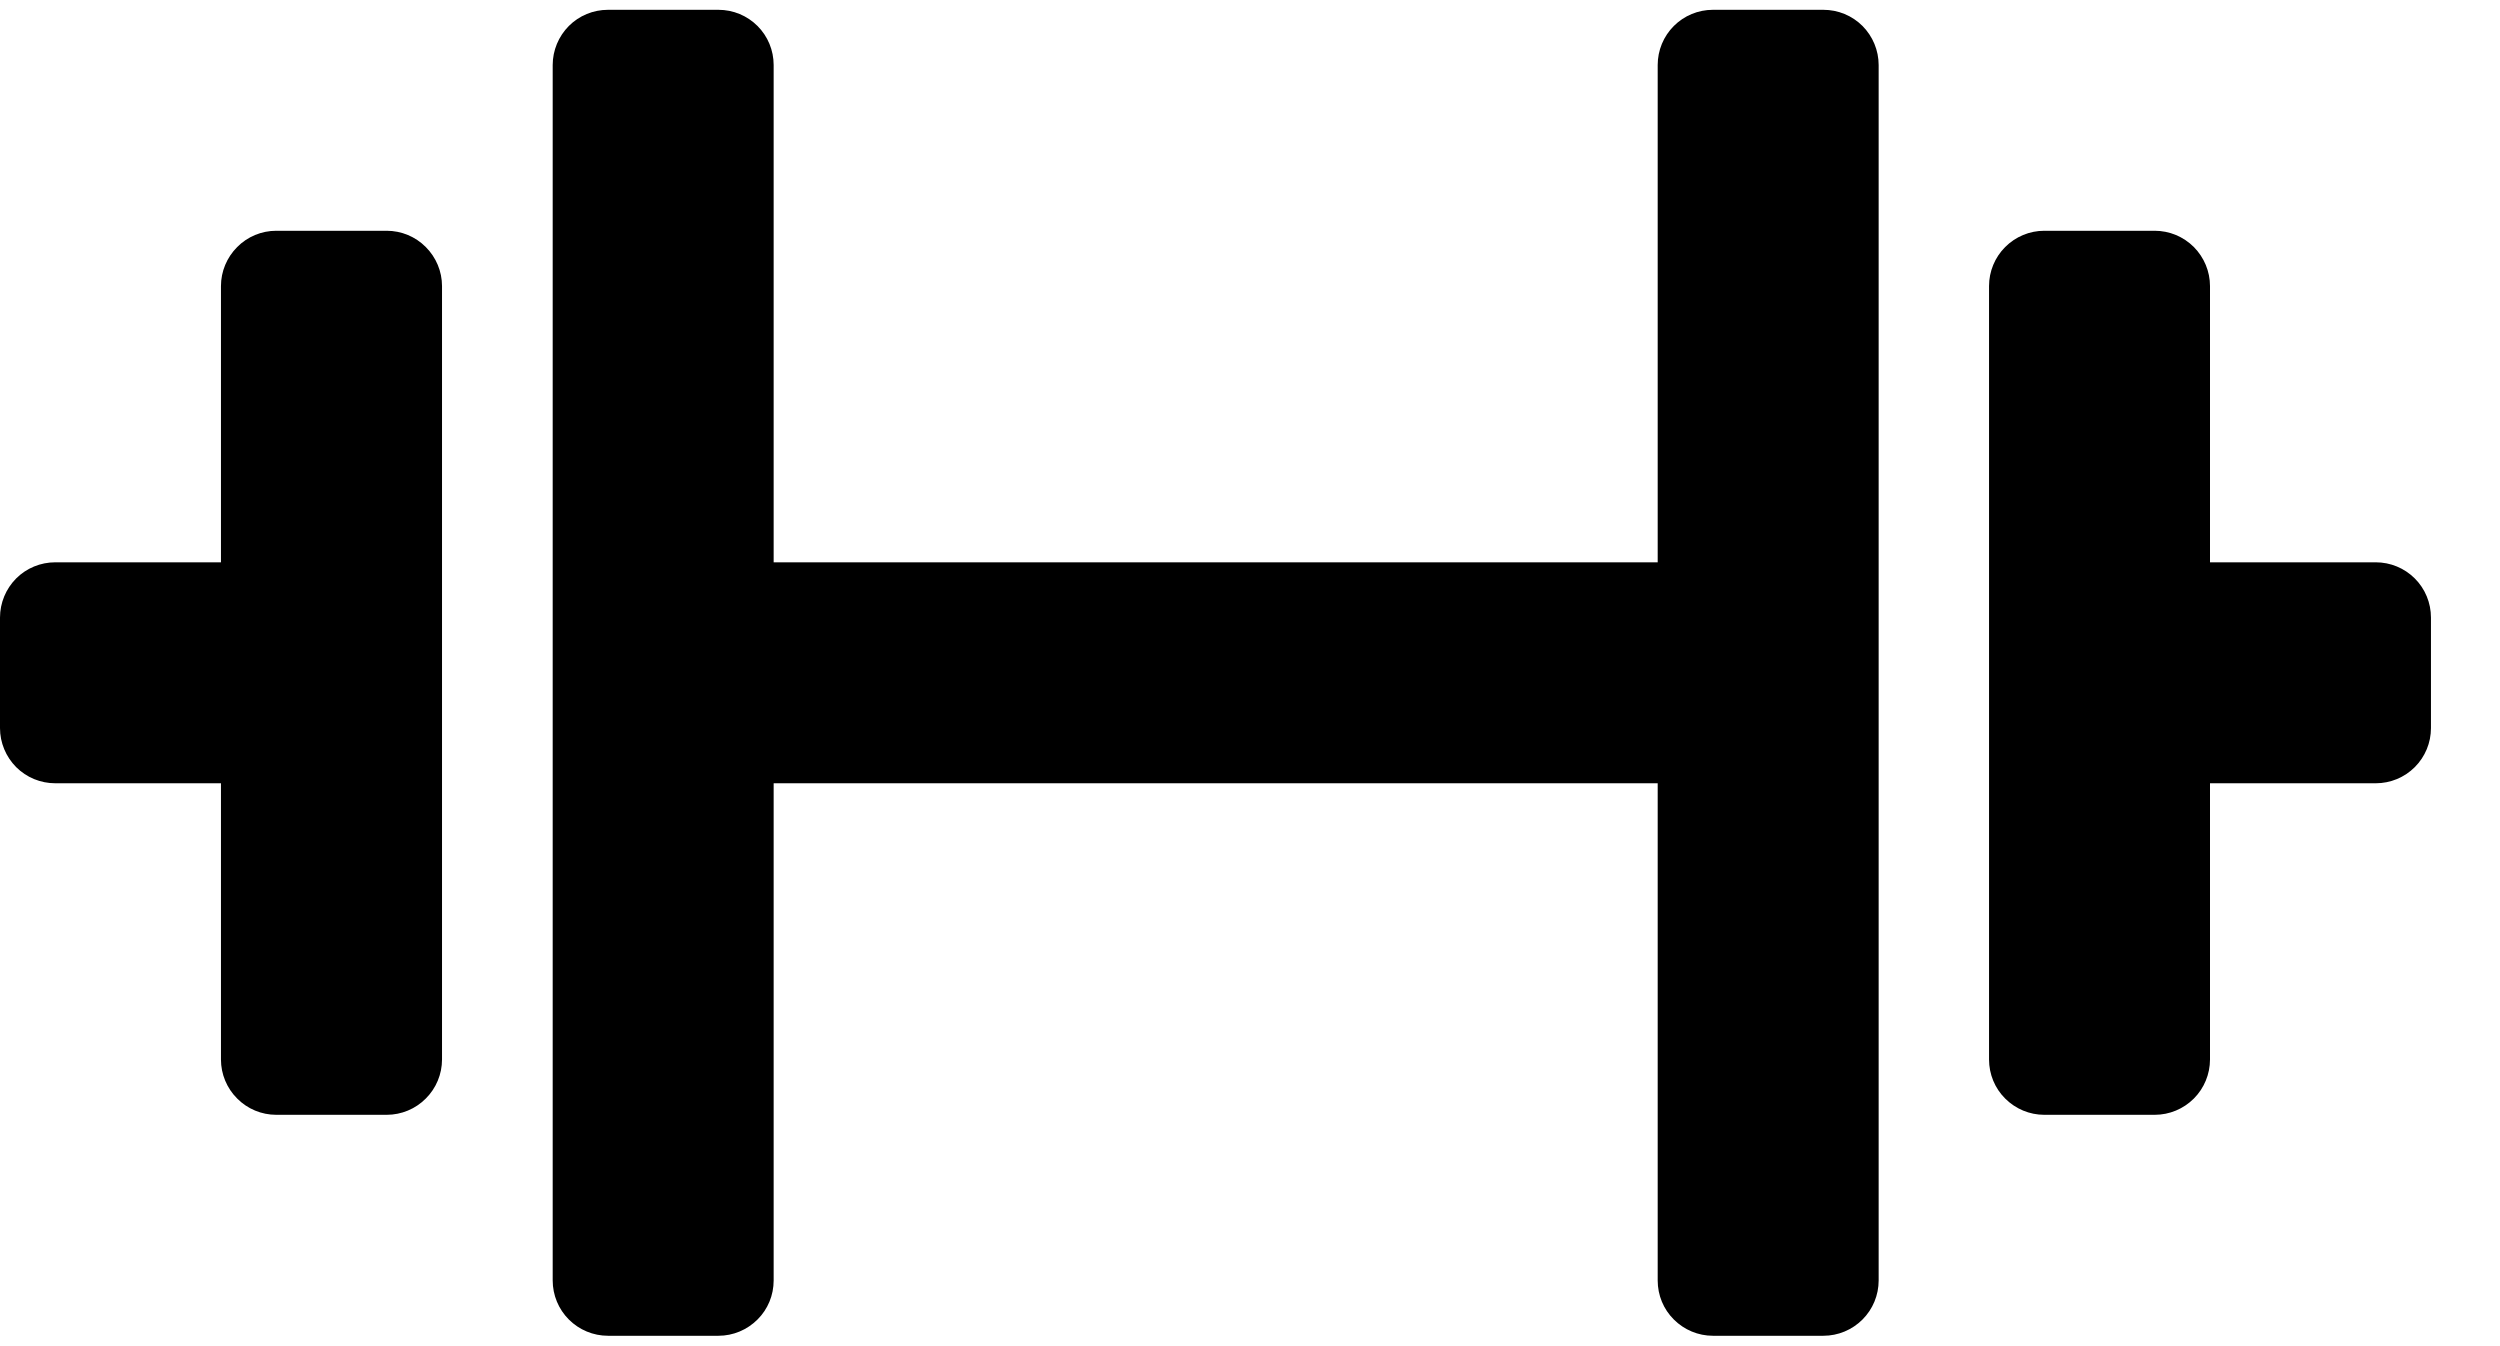
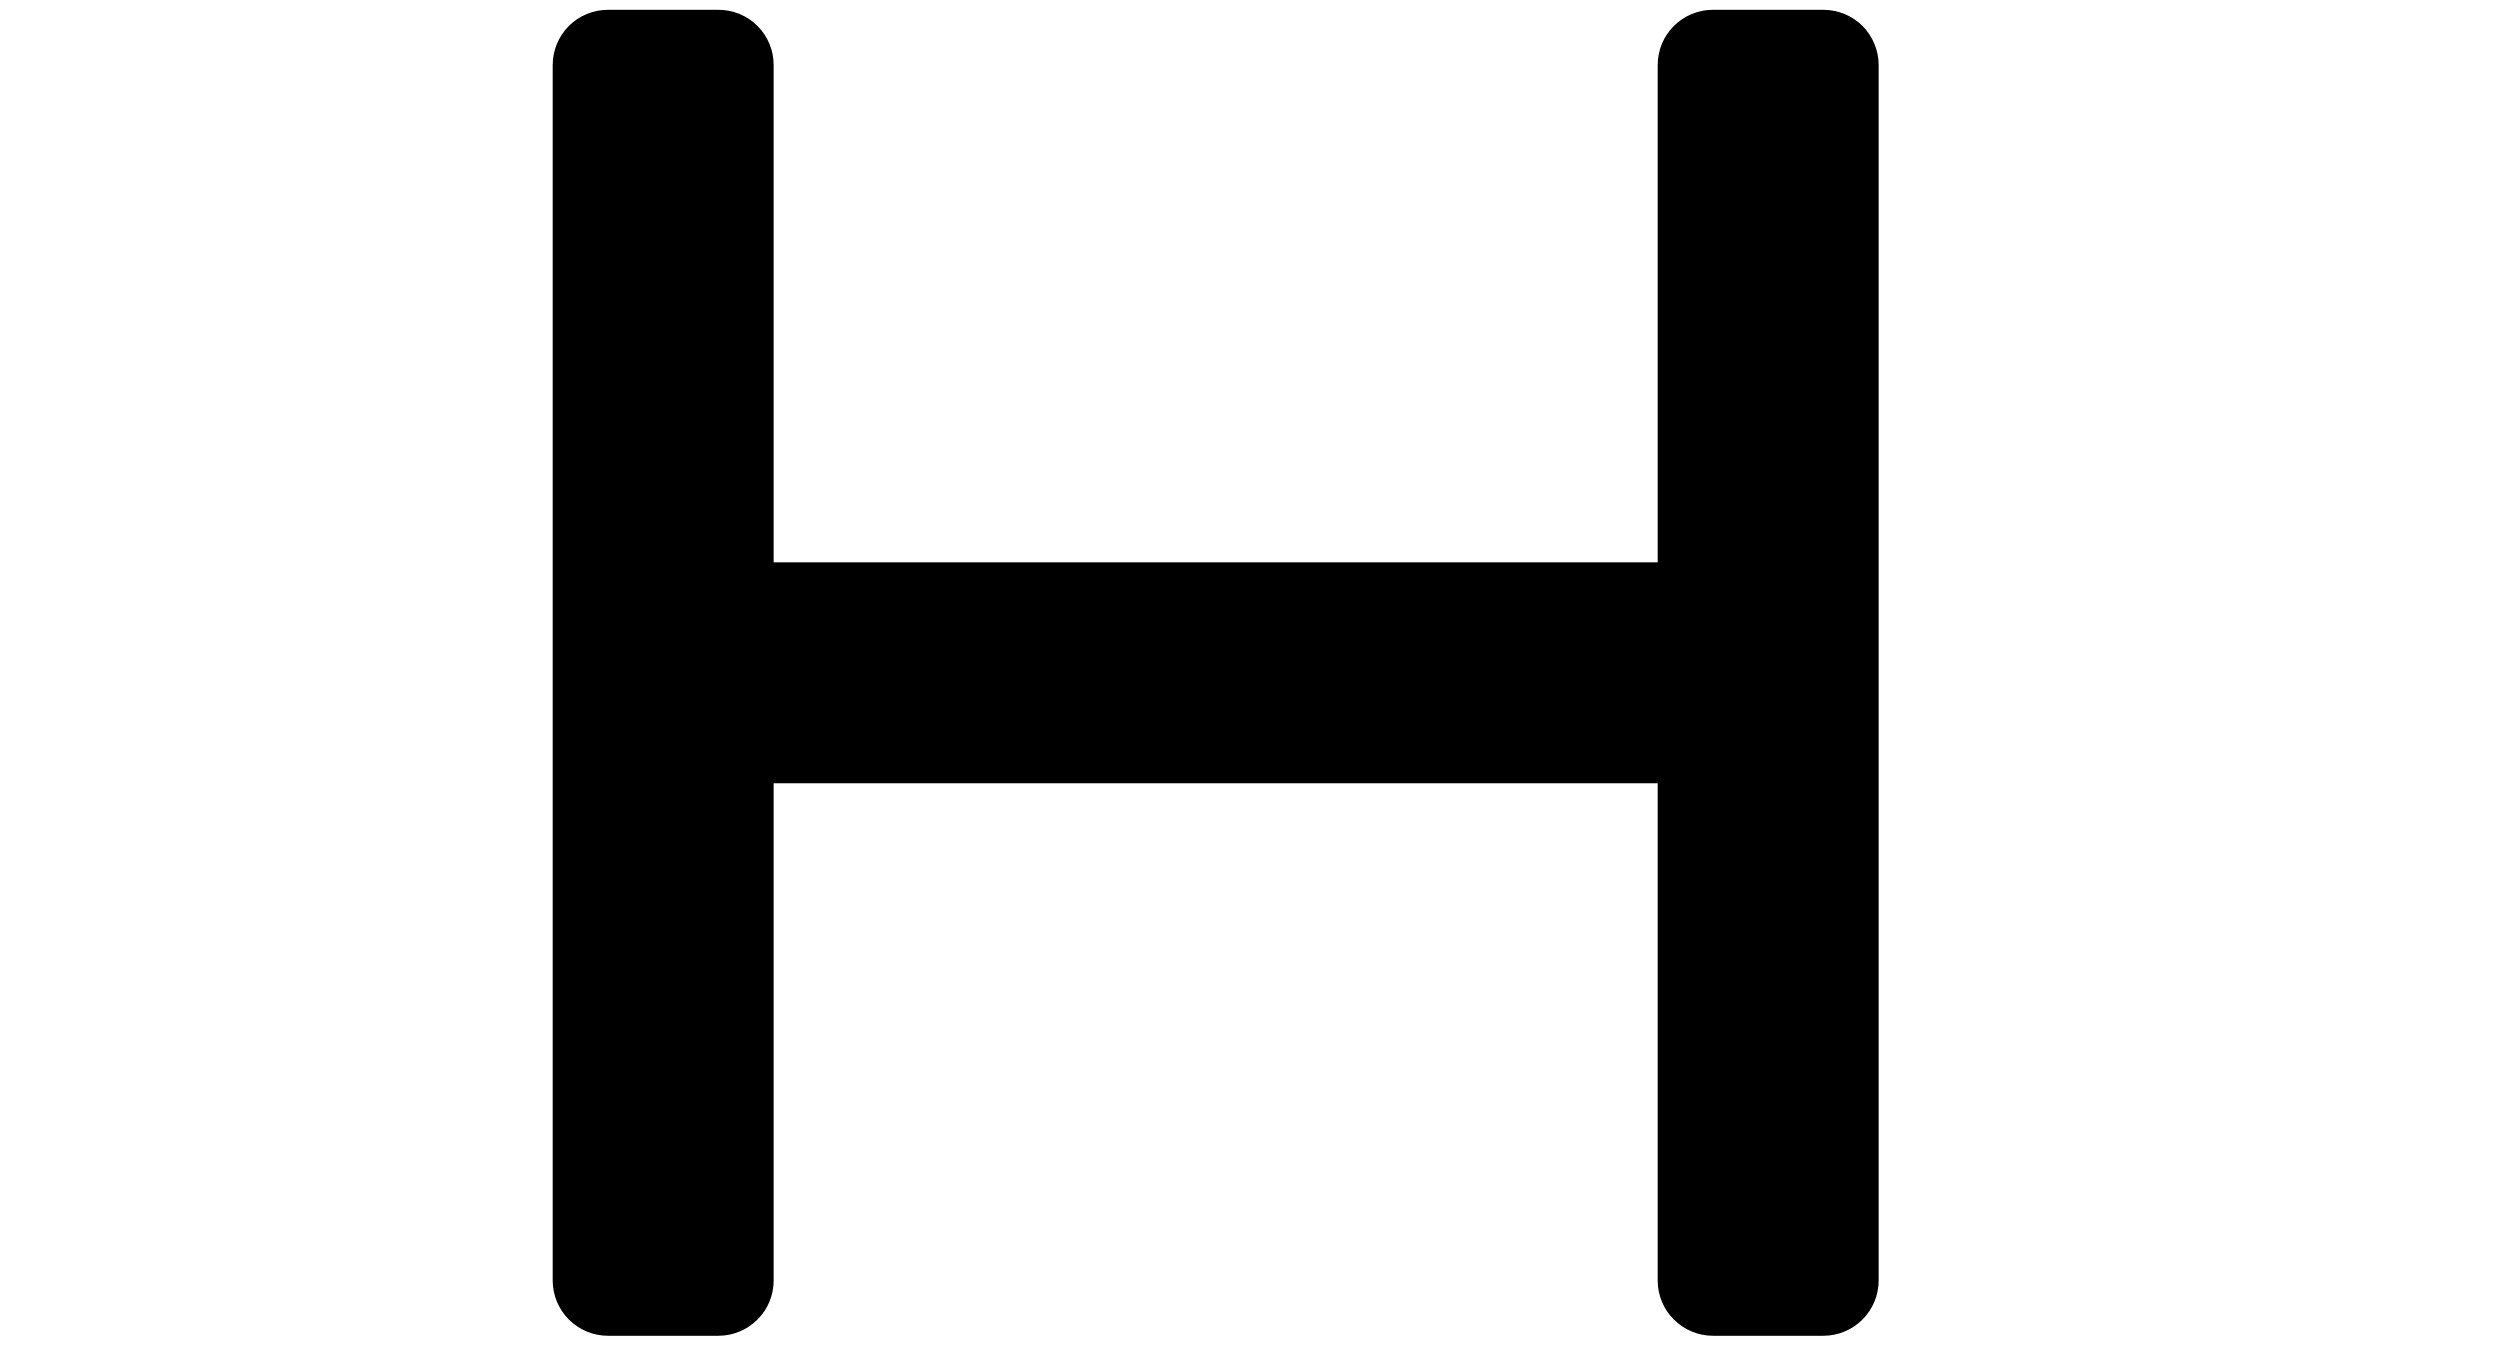
<svg xmlns="http://www.w3.org/2000/svg" width="26" height="14" viewBox="0 0 26 14" fill="none">
  <path d="M18.963 0.102H17.814C17.662 0.102 17.516 0.162 17.408 0.27C17.3 0.378 17.24 0.524 17.24 0.676V5.848H8.046V0.676C8.046 0.524 7.986 0.378 7.878 0.27C7.77 0.162 7.624 0.102 7.472 0.102H6.323C6.17 0.102 6.024 0.162 5.916 0.27C5.809 0.378 5.748 0.524 5.748 0.676V13.317C5.748 13.47 5.809 13.616 5.916 13.723C6.024 13.831 6.17 13.892 6.323 13.892H7.472C7.624 13.892 7.77 13.831 7.878 13.723C7.986 13.616 8.046 13.47 8.046 13.317V8.146H17.24V13.317C17.24 13.47 17.3 13.616 17.408 13.723C17.516 13.831 17.662 13.892 17.814 13.892H18.963C19.116 13.892 19.262 13.831 19.37 13.723C19.477 13.616 19.538 13.47 19.538 13.317V0.676C19.538 0.524 19.477 0.378 19.37 0.27C19.262 0.162 19.116 0.102 18.963 0.102Z" fill="currentColor" />
-   <path d="M4.022 2.4H2.873C2.72 2.4 2.574 2.461 2.467 2.569C2.359 2.677 2.298 2.823 2.298 2.975V5.848H0.575C0.422 5.848 0.276 5.908 0.168 6.016C0.061 6.124 0 6.27 0 6.423V7.572C0 7.724 0.061 7.87 0.168 7.978C0.276 8.086 0.422 8.146 0.575 8.146H2.298V11.019C2.298 11.171 2.359 11.318 2.467 11.425C2.574 11.533 2.72 11.594 2.873 11.594H4.022C4.174 11.594 4.321 11.533 4.428 11.425C4.536 11.318 4.597 11.171 4.597 11.019V2.975C4.597 2.823 4.536 2.677 4.428 2.569C4.321 2.461 4.174 2.4 4.022 2.4Z" fill="currentColor" />
-   <path d="M24.708 5.848H22.984V2.975C22.984 2.823 22.923 2.677 22.816 2.569C22.708 2.461 22.562 2.4 22.409 2.4H21.26C21.108 2.4 20.962 2.461 20.854 2.569C20.746 2.677 20.686 2.823 20.686 2.975V11.019C20.686 11.171 20.746 11.318 20.854 11.425C20.962 11.533 21.108 11.594 21.26 11.594H22.409C22.562 11.594 22.708 11.533 22.816 11.425C22.923 11.318 22.984 11.171 22.984 11.019V8.146H24.708C24.86 8.146 25.006 8.086 25.114 7.978C25.222 7.87 25.282 7.724 25.282 7.572V6.423C25.282 6.27 25.222 6.124 25.114 6.016C25.006 5.908 24.86 5.848 24.708 5.848Z" fill="currentColor" />
</svg>